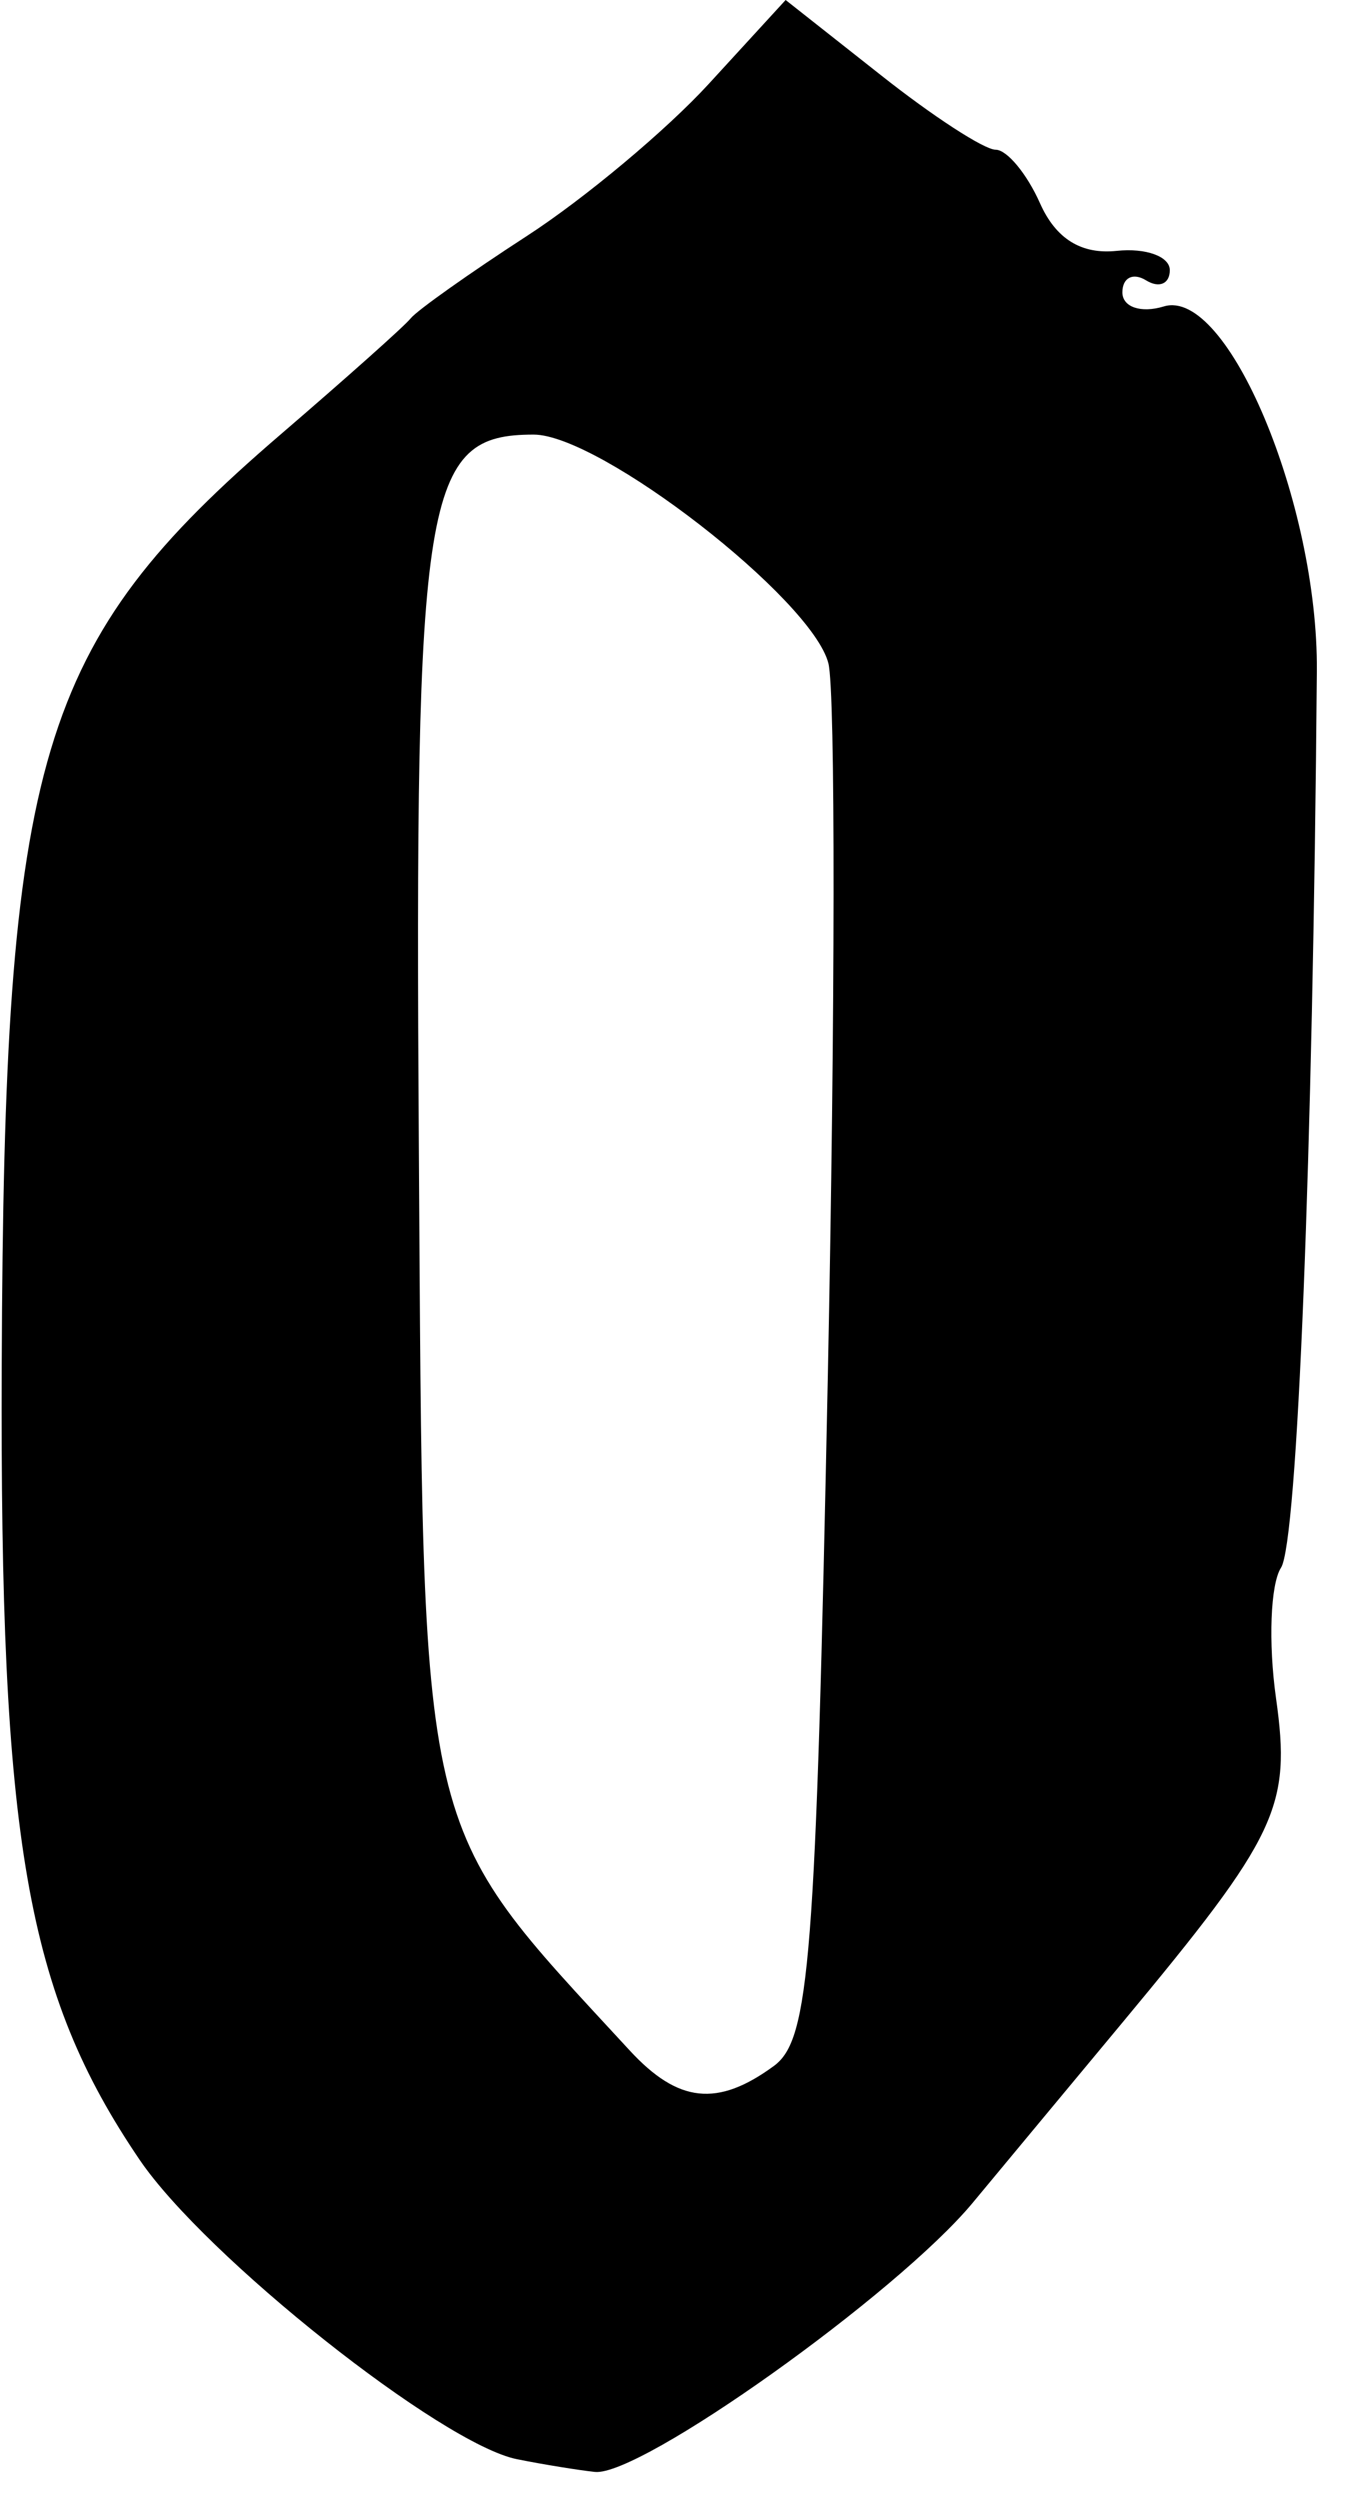
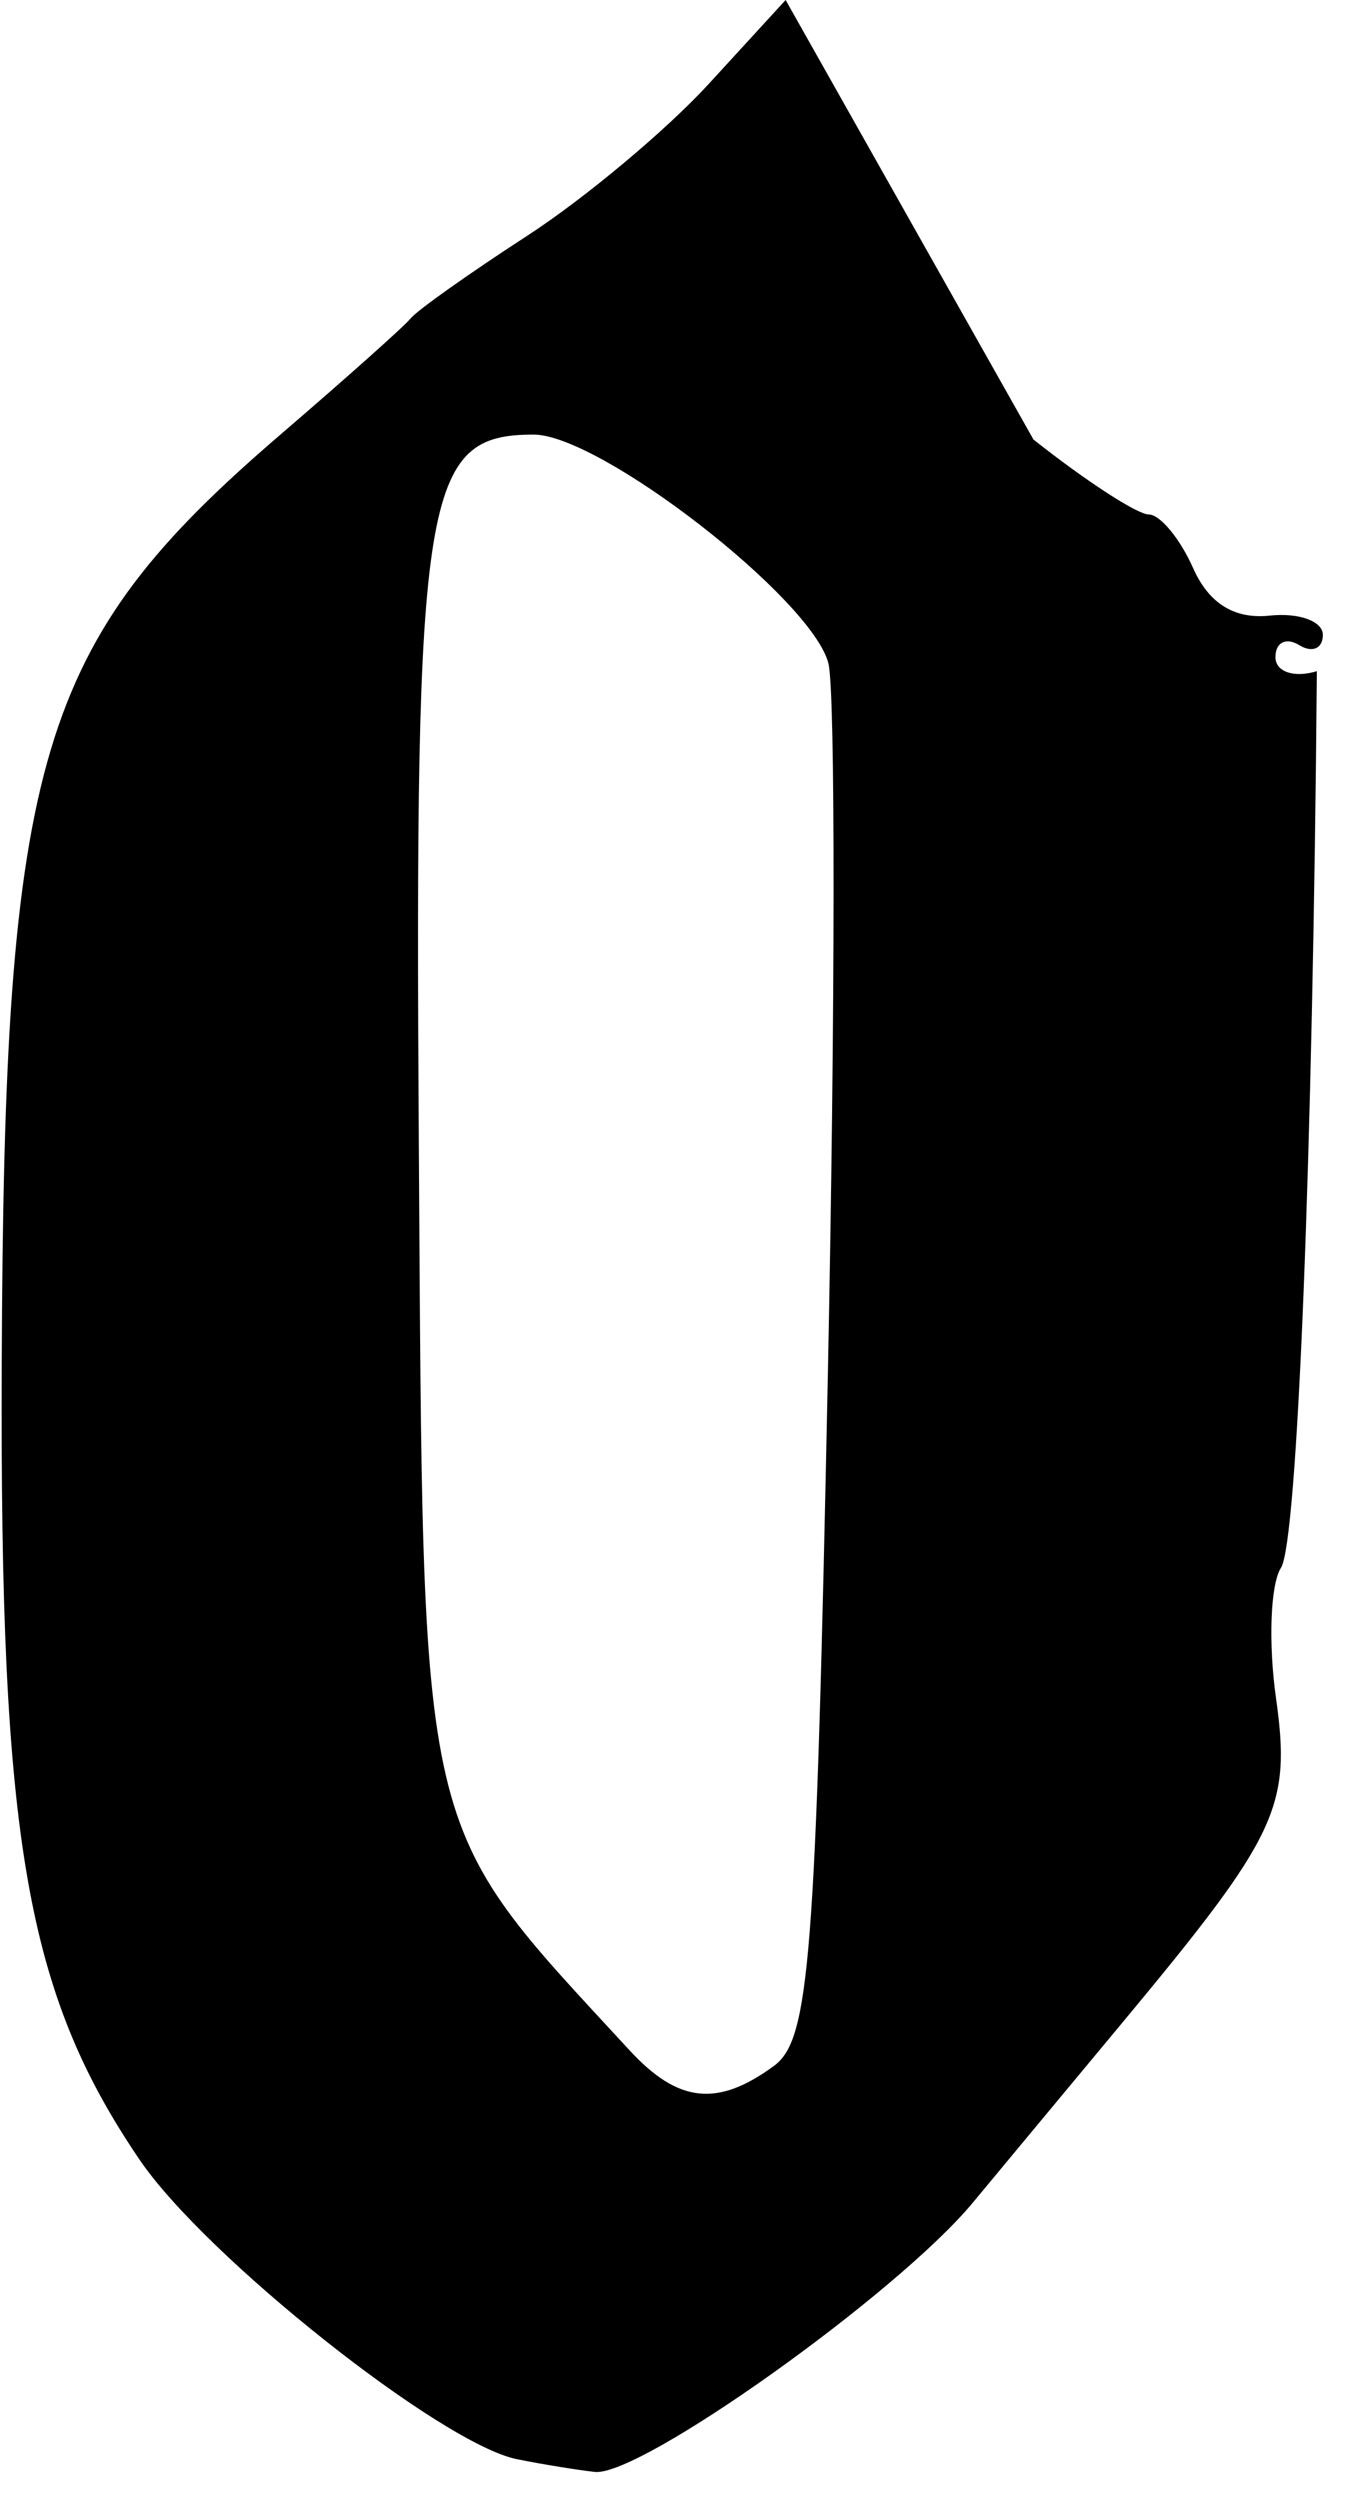
<svg xmlns="http://www.w3.org/2000/svg" version="1.1" viewBox="0 0 19 35">
  <title>Victorian clockface single digit zero</title>
  <desc>derived from https://openclipart.org/detail/337416/
 remix+337416, zero, number, digit
 </desc>
-   <path d=" M11 0l-1.076,1.174 c-0.592,0.646,-1.737,1.604,-2.543,2.127 c-0.806,0.523,-1.54,1.043,-1.631,1.156 c-0.091,0.113,-0.915,0.846,-1.828,1.631 c-3.396,2.918,-3.865,4.488,-3.898,13.023 c-0.026,6.656,0.344,8.787,1.93,11.123 c0.921,1.357,4.23,3.982,5.285,4.193 c0.368,0.074,0.859,0.153,1.09,0.178 c0.635,0.069,4.229,-2.49,5.289,-3.766 c0.514,-0.619,1.458,-1.756,2.098,-2.525 c2.179,-2.621,2.365,-3.017,2.15,-4.541 c-0.109,-0.776,-0.078,-1.597,0.07,-1.826 c0.23,-0.355,0.446,-5.761,0.502,-12.551 c0.019,-2.349,-1.252,-5.378,-2.143,-5.106 c-0.32,0.098,-0.58,0.009,-0.58,-0.197 c0,-0.206,0.149,-0.281,0.332,-0.168 c0.183,0.113,0.332,0.049,0.332,-0.143 c0,-0.191,-0.334,-0.313,-0.742,-0.27 c-0.497,0.053,-0.854,-0.168,-1.076,-0.668 c-0.183,-0.411,-0.462,-0.748,-0.621,-0.748 c-0.159,0,-0.884,-0.471,-1.613,-1.049zm-3.528,6.084 c0.933,0,3.901,2.304,4.127,3.203 c0.099,0.396,0.096,4.882,-0.008,9.969 c-0.168,8.196,-0.254,9.298,-0.756,9.666 c-0.789,0.578,-1.34,0.518,-2.018,-0.217 c-2.994,-3.248,-2.889,-2.795,-2.953,-12.711 c-0.059,-9.132,0.067,-9.91,1.607,-9.91z " />
+   <path d=" M11 0l-1.076,1.174 c-0.592,0.646,-1.737,1.604,-2.543,2.127 c-0.806,0.523,-1.54,1.043,-1.631,1.156 c-0.091,0.113,-0.915,0.846,-1.828,1.631 c-3.396,2.918,-3.865,4.488,-3.898,13.023 c-0.026,6.656,0.344,8.787,1.93,11.123 c0.921,1.357,4.23,3.982,5.285,4.193 c0.368,0.074,0.859,0.153,1.09,0.178 c0.635,0.069,4.229,-2.49,5.289,-3.766 c0.514,-0.619,1.458,-1.756,2.098,-2.525 c2.179,-2.621,2.365,-3.017,2.15,-4.541 c-0.109,-0.776,-0.078,-1.597,0.07,-1.826 c0.23,-0.355,0.446,-5.761,0.502,-12.551 c-0.32,0.098,-0.58,0.009,-0.58,-0.197 c0,-0.206,0.149,-0.281,0.332,-0.168 c0.183,0.113,0.332,0.049,0.332,-0.143 c0,-0.191,-0.334,-0.313,-0.742,-0.27 c-0.497,0.053,-0.854,-0.168,-1.076,-0.668 c-0.183,-0.411,-0.462,-0.748,-0.621,-0.748 c-0.159,0,-0.884,-0.471,-1.613,-1.049zm-3.528,6.084 c0.933,0,3.901,2.304,4.127,3.203 c0.099,0.396,0.096,4.882,-0.008,9.969 c-0.168,8.196,-0.254,9.298,-0.756,9.666 c-0.789,0.578,-1.34,0.518,-2.018,-0.217 c-2.994,-3.248,-2.889,-2.795,-2.953,-12.711 c-0.059,-9.132,0.067,-9.91,1.607,-9.91z " />
</svg>